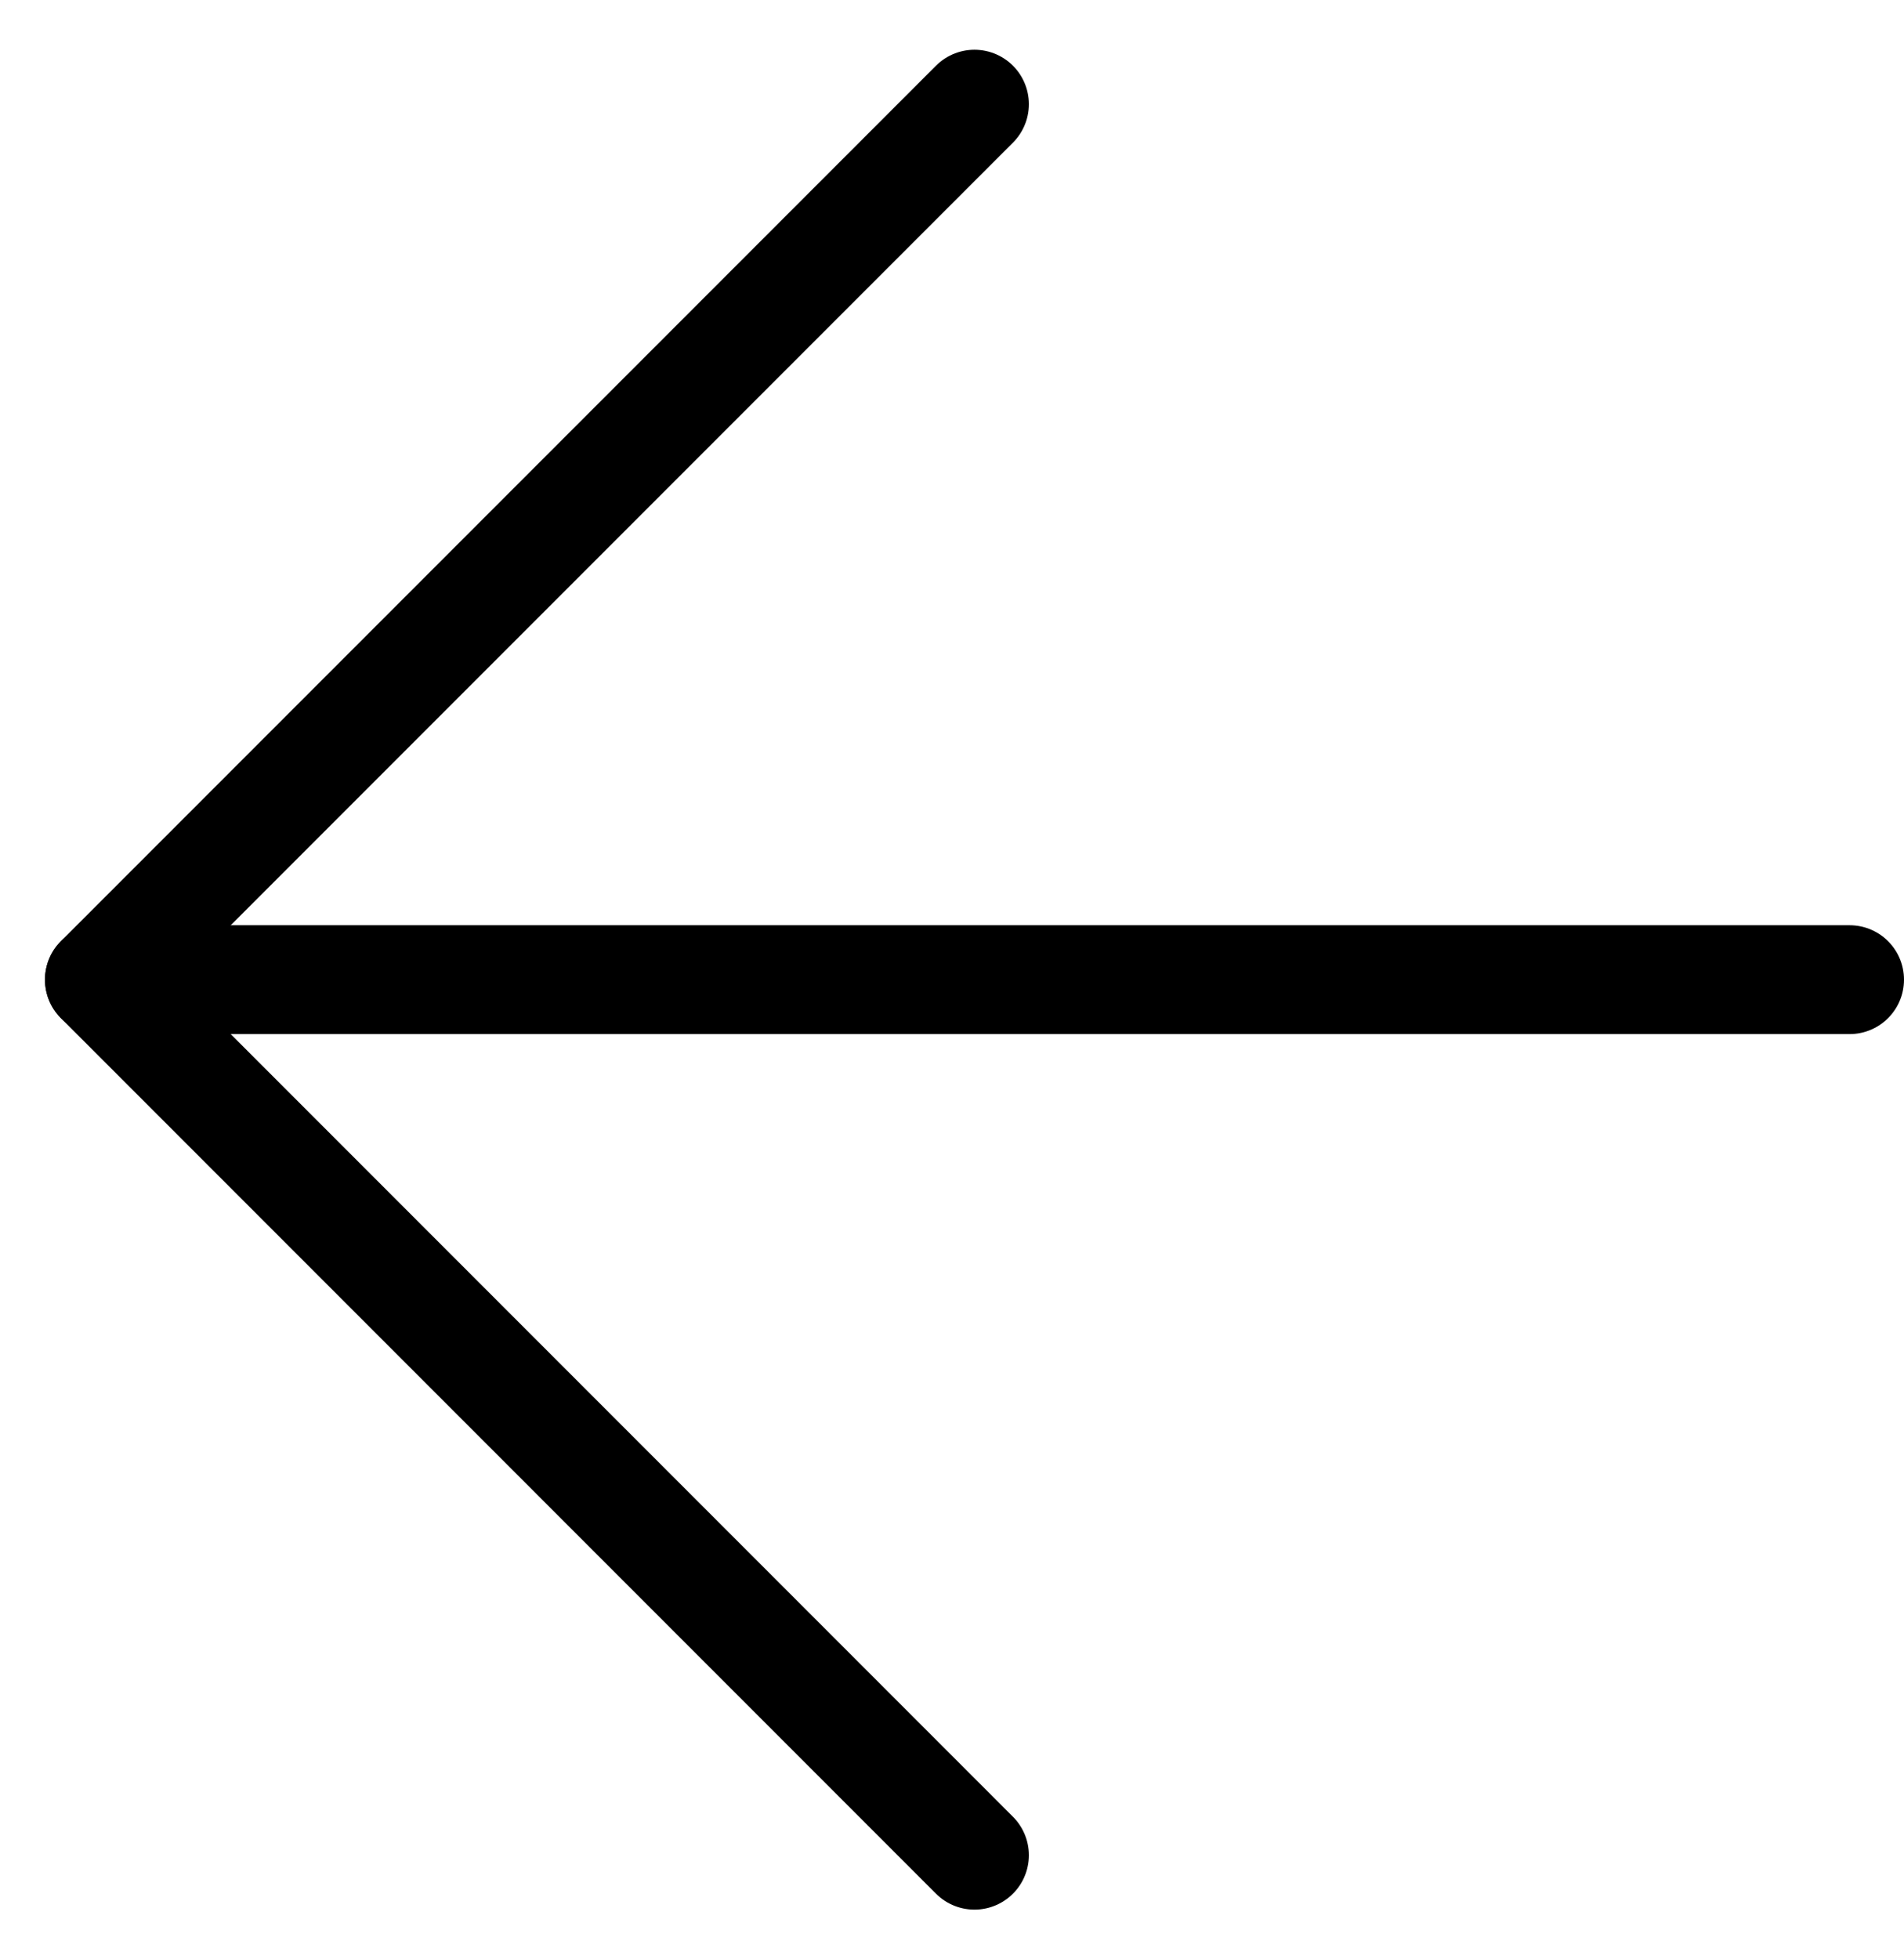
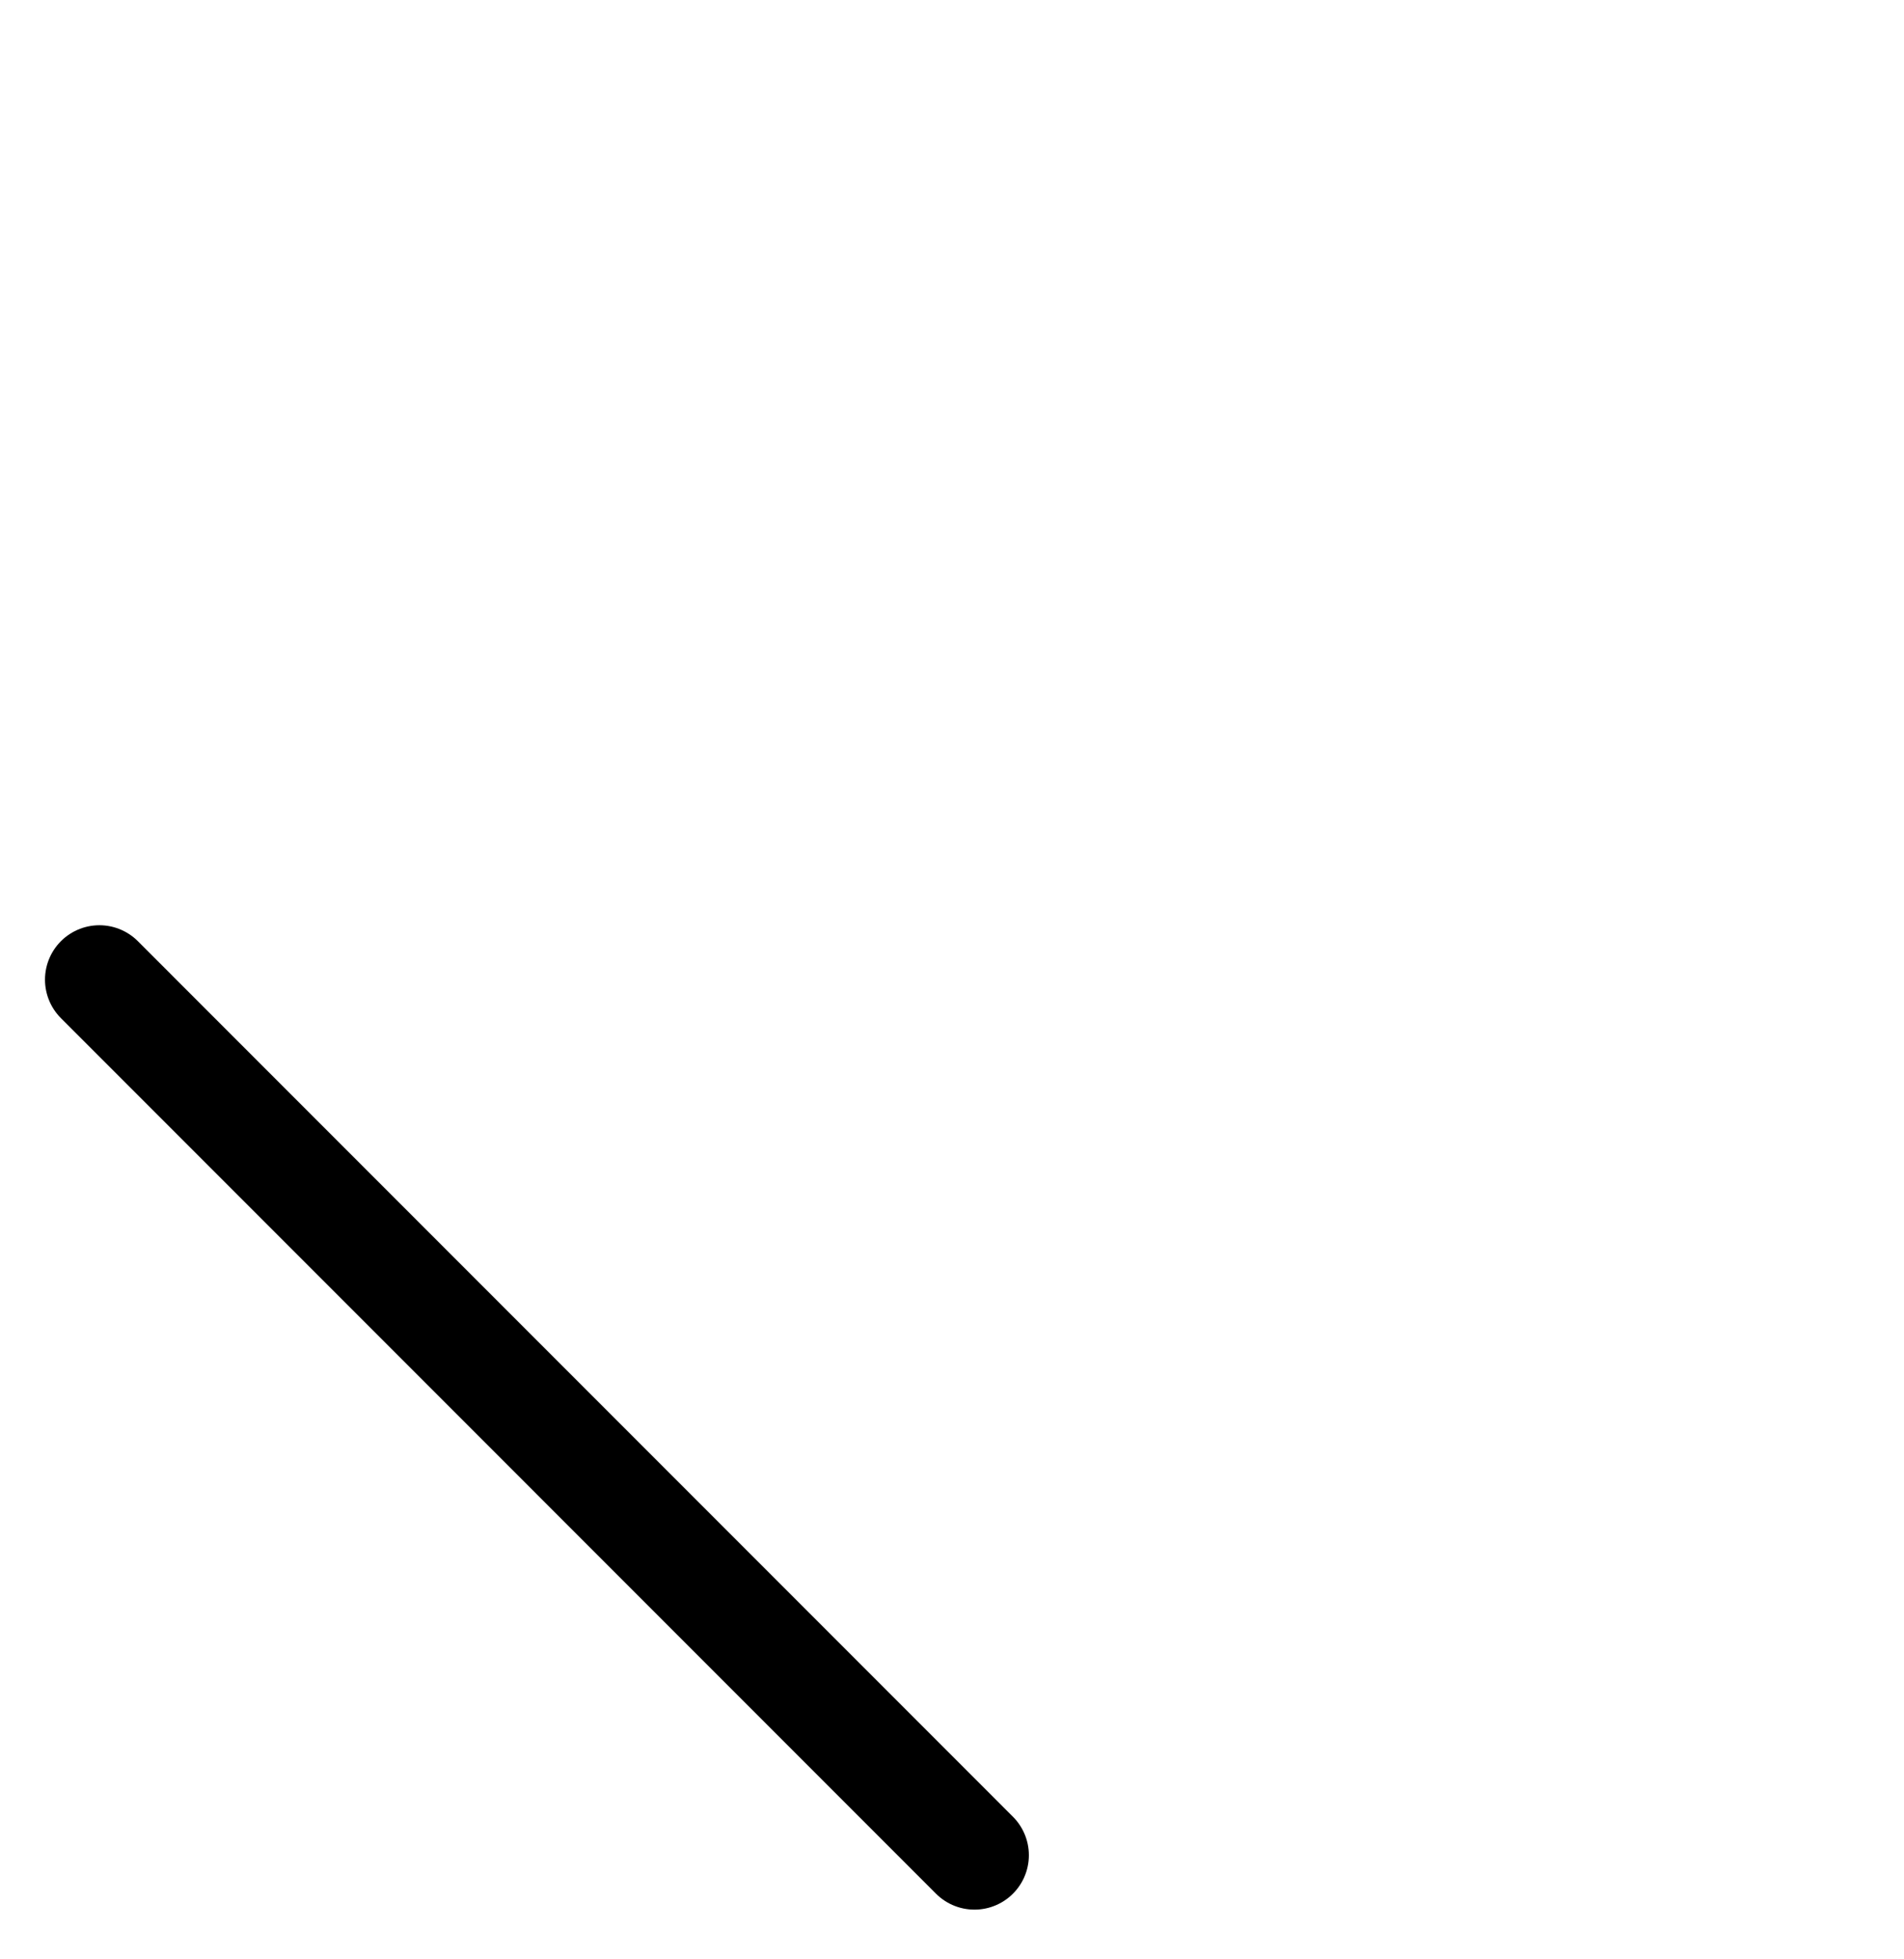
<svg xmlns="http://www.w3.org/2000/svg" width="35" height="36" viewBox="0 0 35 36" fill="none">
-   <path d="M34 18H1.827" stroke="black" stroke-width="2" stroke-linecap="round" stroke-linejoin="round" />
-   <path d="M17.913 34.087L1.827 18L17.913 1.914" stroke="black" stroke-width="2" stroke-linecap="round" stroke-linejoin="round" />
+   <path d="M17.913 34.087L1.827 18" stroke="black" stroke-width="2" stroke-linecap="round" stroke-linejoin="round" />
</svg>